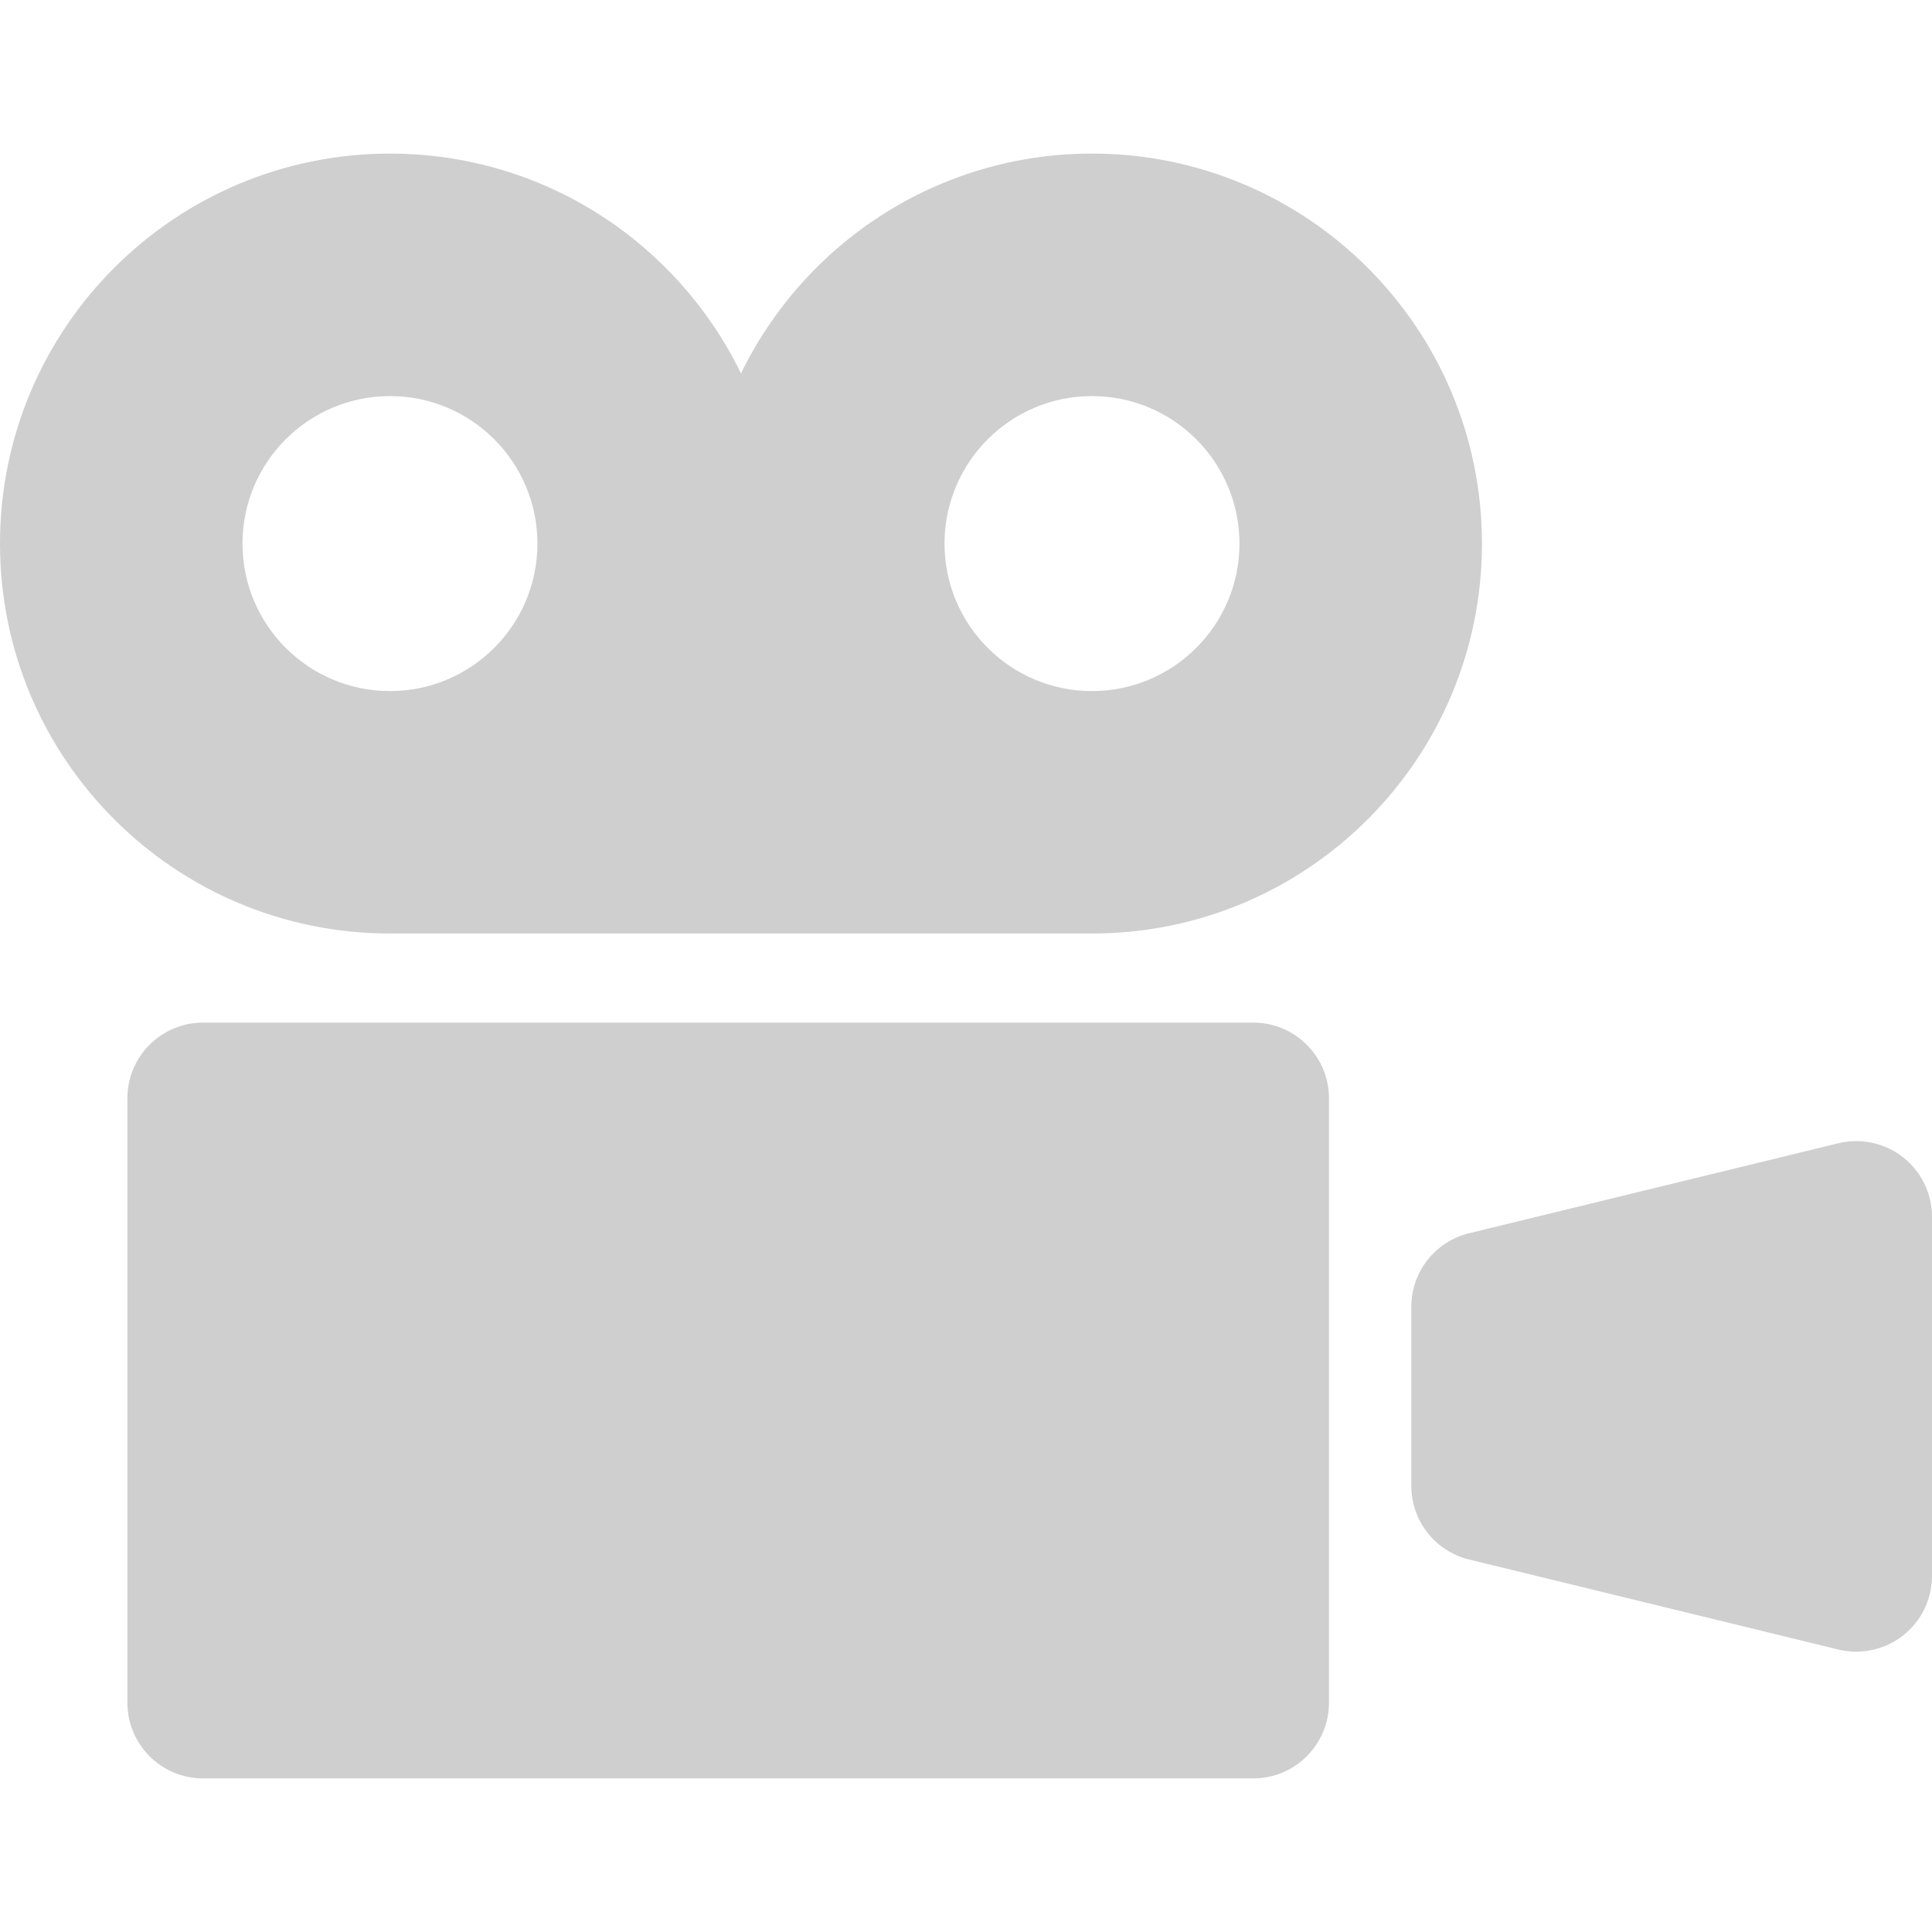
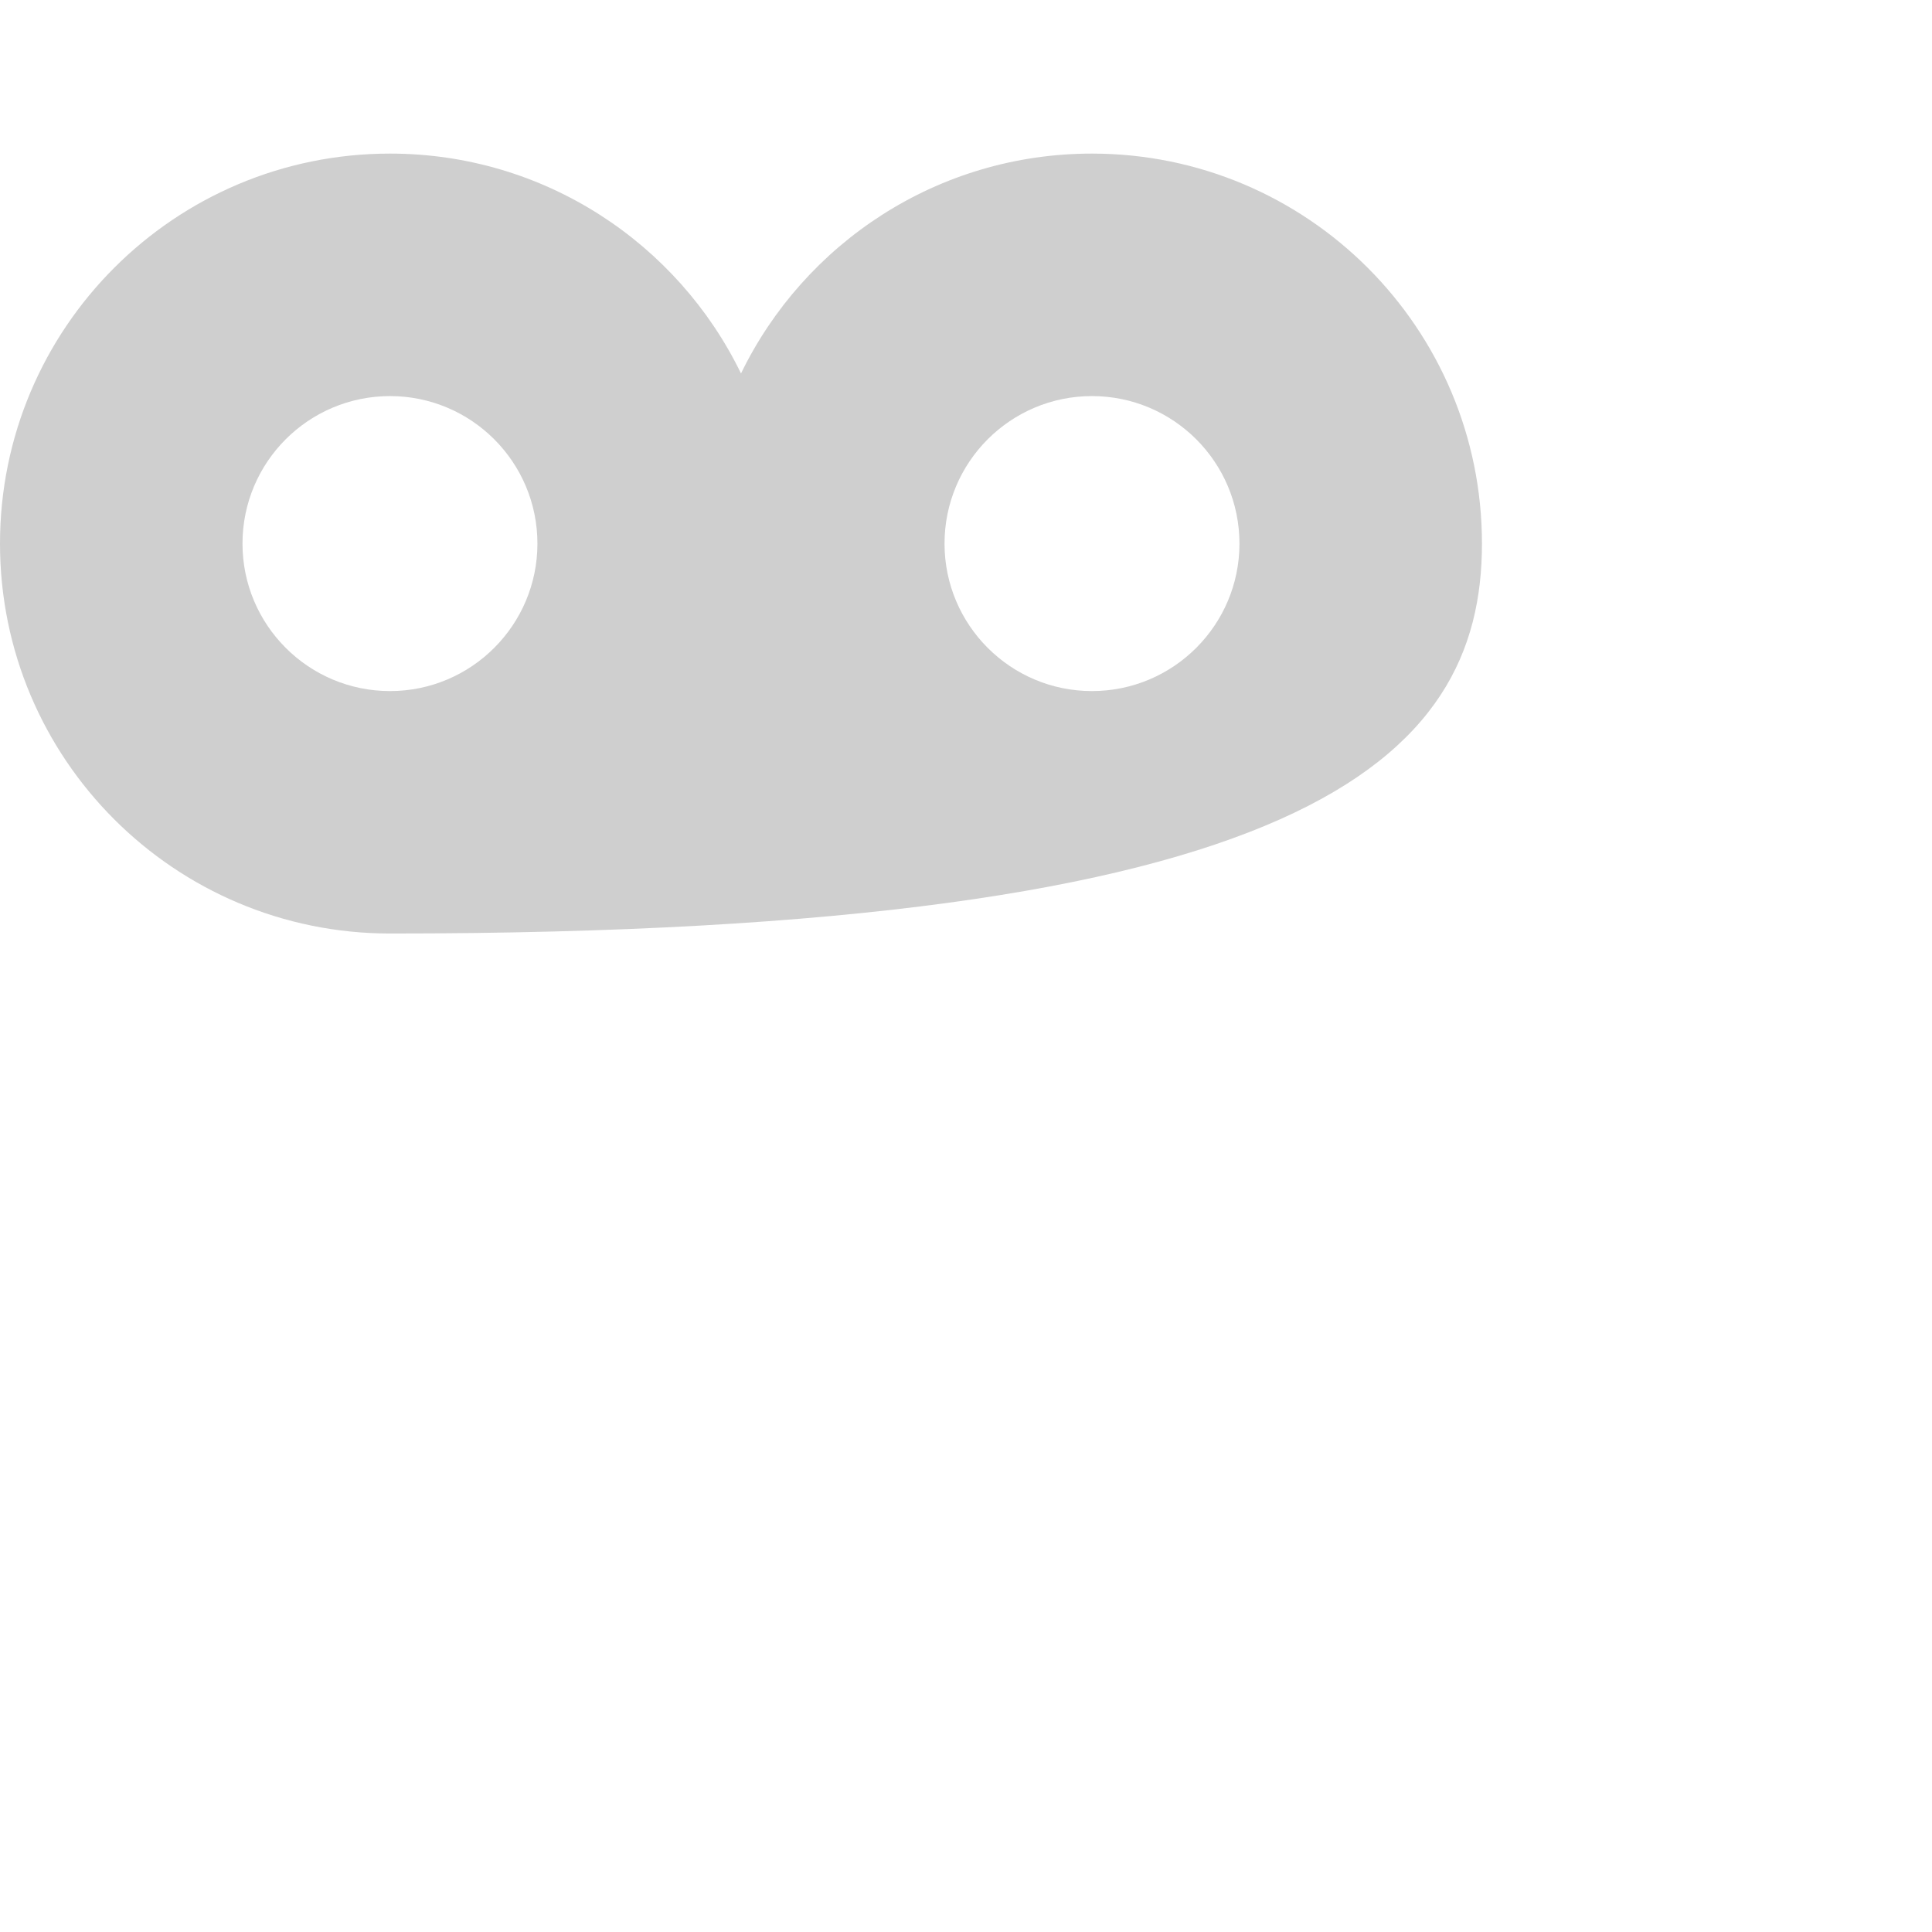
<svg xmlns="http://www.w3.org/2000/svg" width="70" height="70" viewBox="0 0 70 70" fill="none">
-   <path d="M39.563 5.565C33.97 5.565 29.138 8.816 26.848 13.531C24.558 8.816 19.724 5.565 14.131 5.565C6.325 5.565 0 11.89 0 19.696C0 27.5 6.325 33.823 14.131 33.823H39.563C47.369 33.823 53.694 27.5 53.694 19.696C53.694 11.89 47.369 5.565 39.563 5.565ZM14.131 25.039C11.179 25.039 8.786 22.644 8.786 19.696C8.786 16.744 11.179 14.351 14.131 14.351C17.079 14.351 19.472 16.744 19.472 19.696C19.472 22.644 17.079 25.039 14.131 25.039ZM39.563 25.039C36.613 25.039 34.222 22.644 34.222 19.696C34.222 16.744 36.613 14.351 39.563 14.351C42.515 14.351 44.908 16.744 44.908 19.696C44.908 22.644 42.515 25.039 39.563 25.039Z" fill="#CFCFCF" />
-   <path d="M45.408 37.051H7.359C5.842 37.051 4.616 38.277 4.616 39.792V61.692C4.616 63.207 5.842 64.435 7.359 64.435H45.408C46.924 64.435 48.151 63.207 48.151 61.692V39.792C48.151 38.277 46.924 37.051 45.408 37.051Z" fill="#CFCFCF" />
-   <path d="M68.953 41.93C68.291 41.411 67.426 41.225 66.608 41.422L53.23 44.682C52 44.981 51.135 46.083 51.135 47.348V53.84C51.135 55.104 52 56.205 53.23 56.504L66.608 59.766C67.426 59.962 68.291 59.776 68.953 59.257C69.613 58.736 70 57.941 70 57.099V44.086C70 43.246 69.613 42.451 68.953 41.93Z" fill="#CFCFCF" />
+   <path d="M39.563 5.565C33.97 5.565 29.138 8.816 26.848 13.531C24.558 8.816 19.724 5.565 14.131 5.565C6.325 5.565 0 11.89 0 19.696C0 27.5 6.325 33.823 14.131 33.823C47.369 33.823 53.694 27.5 53.694 19.696C53.694 11.89 47.369 5.565 39.563 5.565ZM14.131 25.039C11.179 25.039 8.786 22.644 8.786 19.696C8.786 16.744 11.179 14.351 14.131 14.351C17.079 14.351 19.472 16.744 19.472 19.696C19.472 22.644 17.079 25.039 14.131 25.039ZM39.563 25.039C36.613 25.039 34.222 22.644 34.222 19.696C34.222 16.744 36.613 14.351 39.563 14.351C42.515 14.351 44.908 16.744 44.908 19.696C44.908 22.644 42.515 25.039 39.563 25.039Z" fill="#CFCFCF" />
</svg>